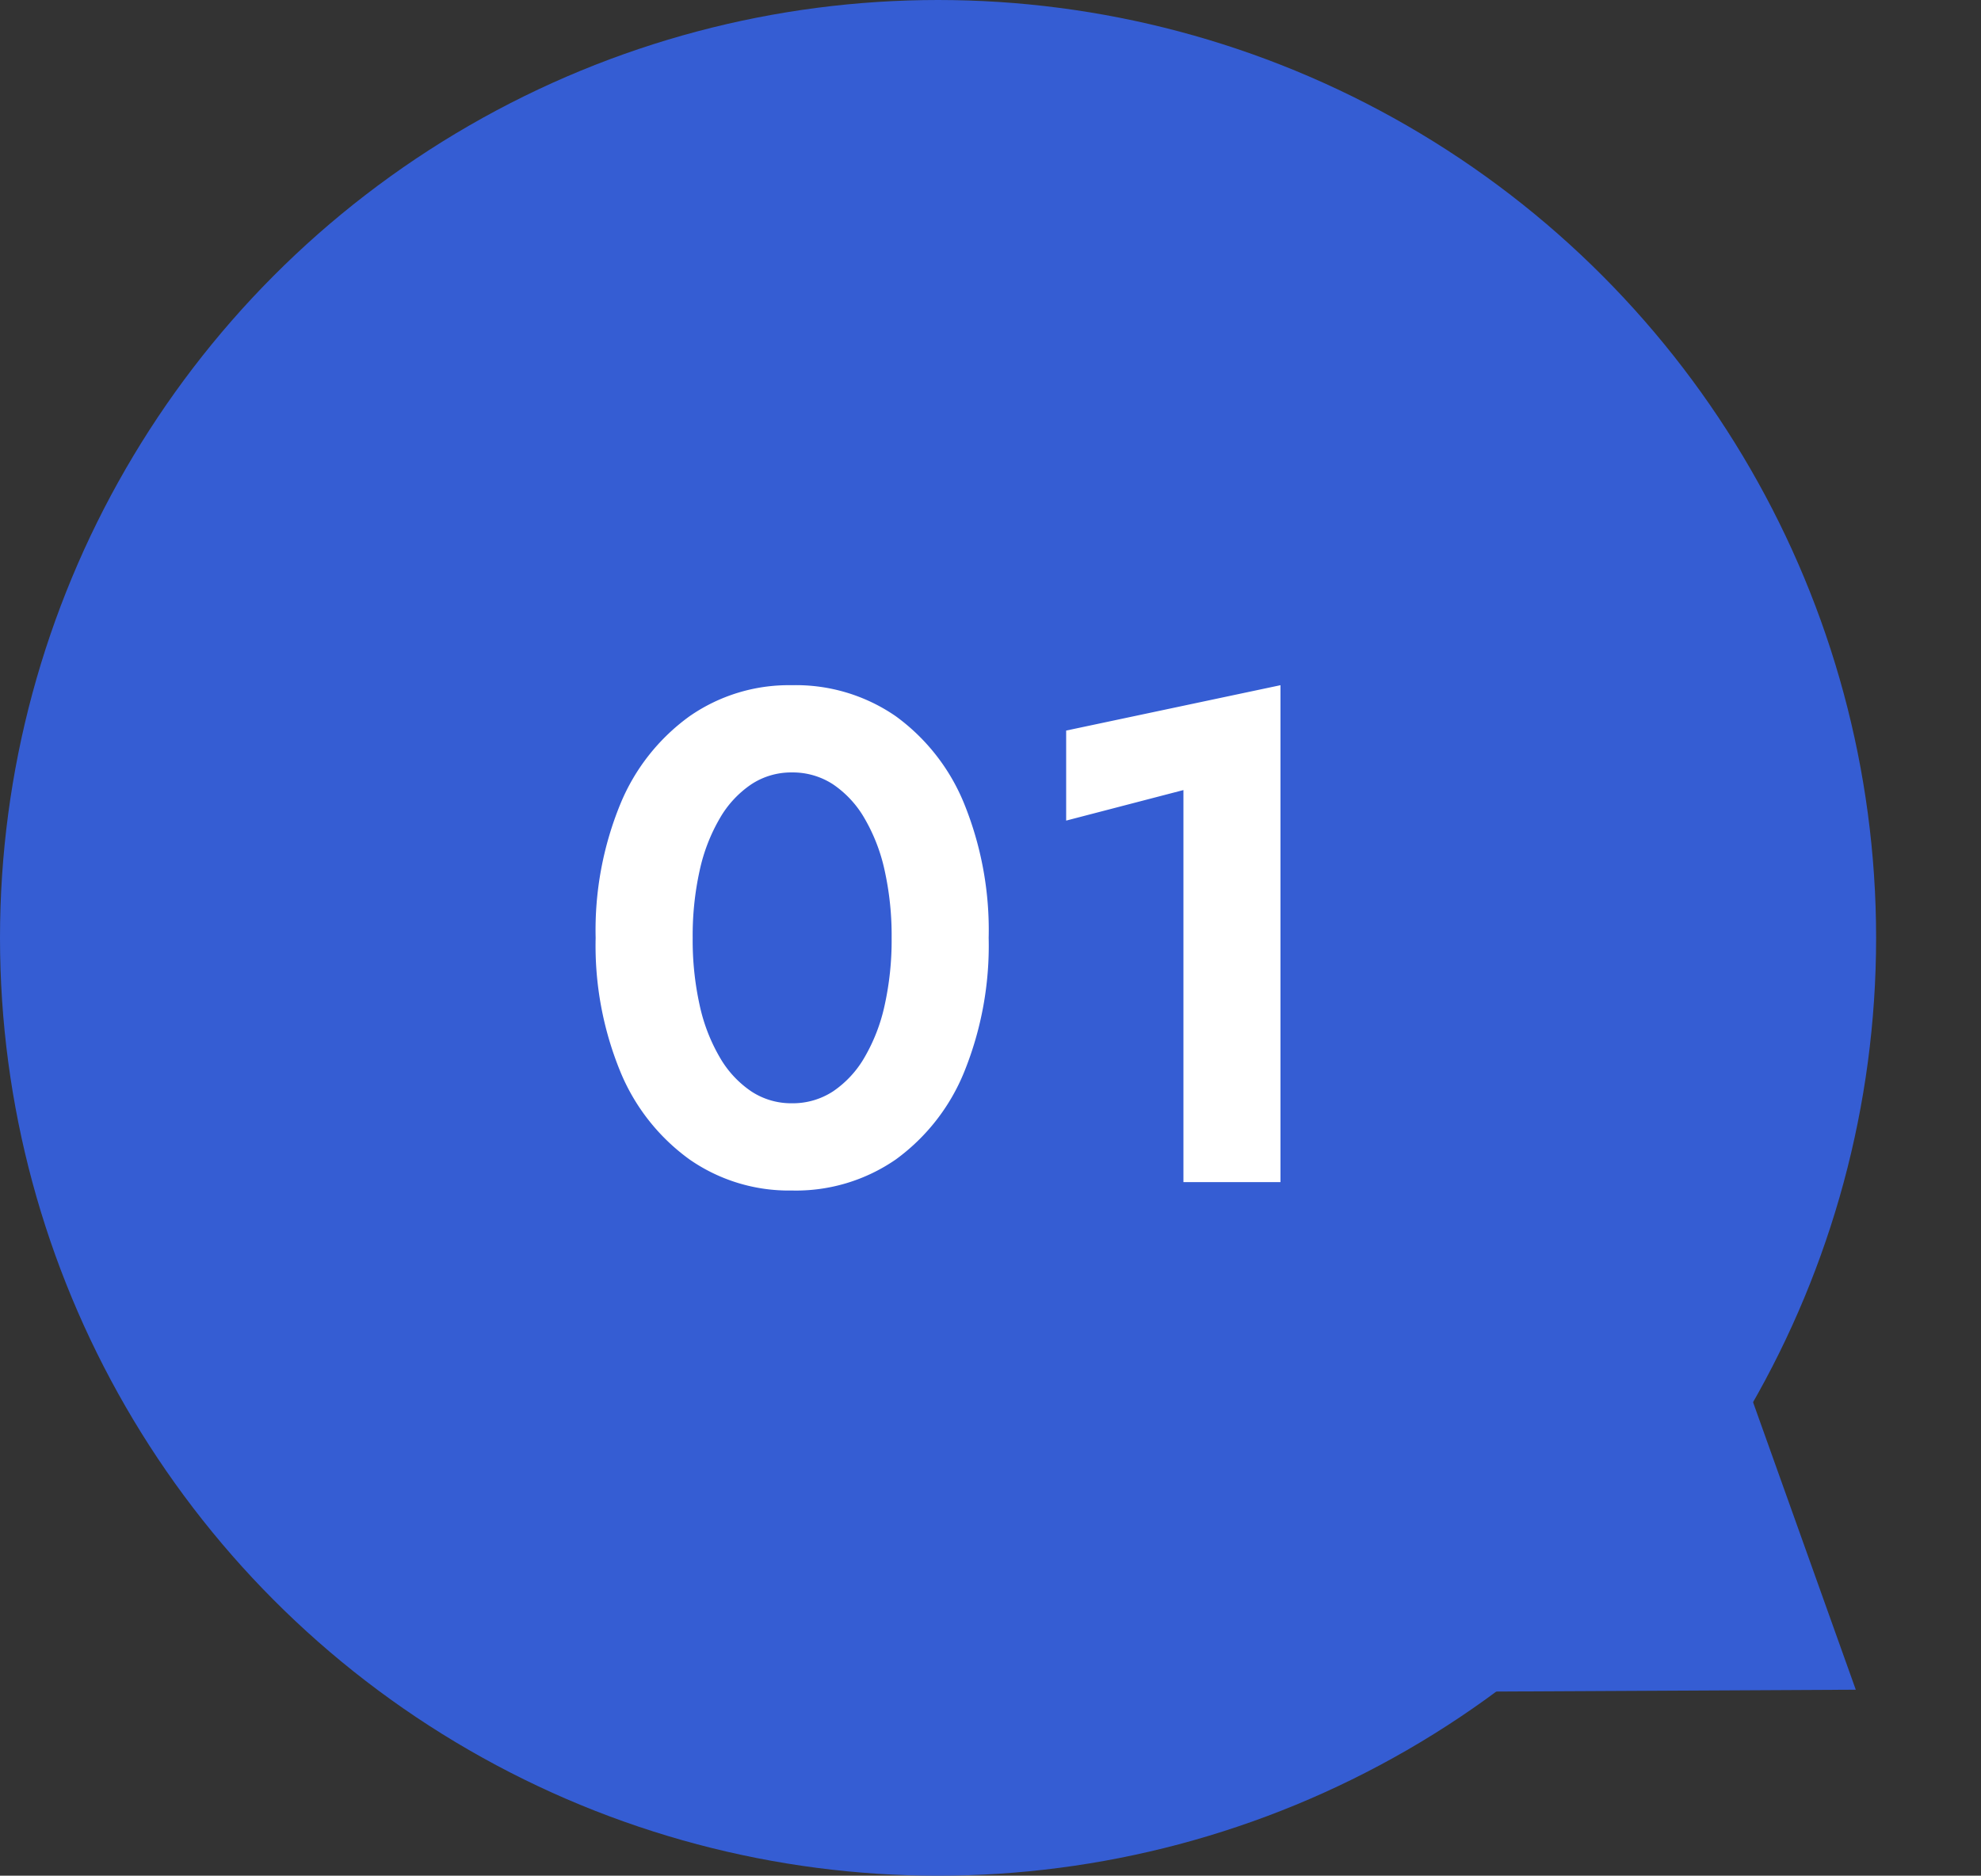
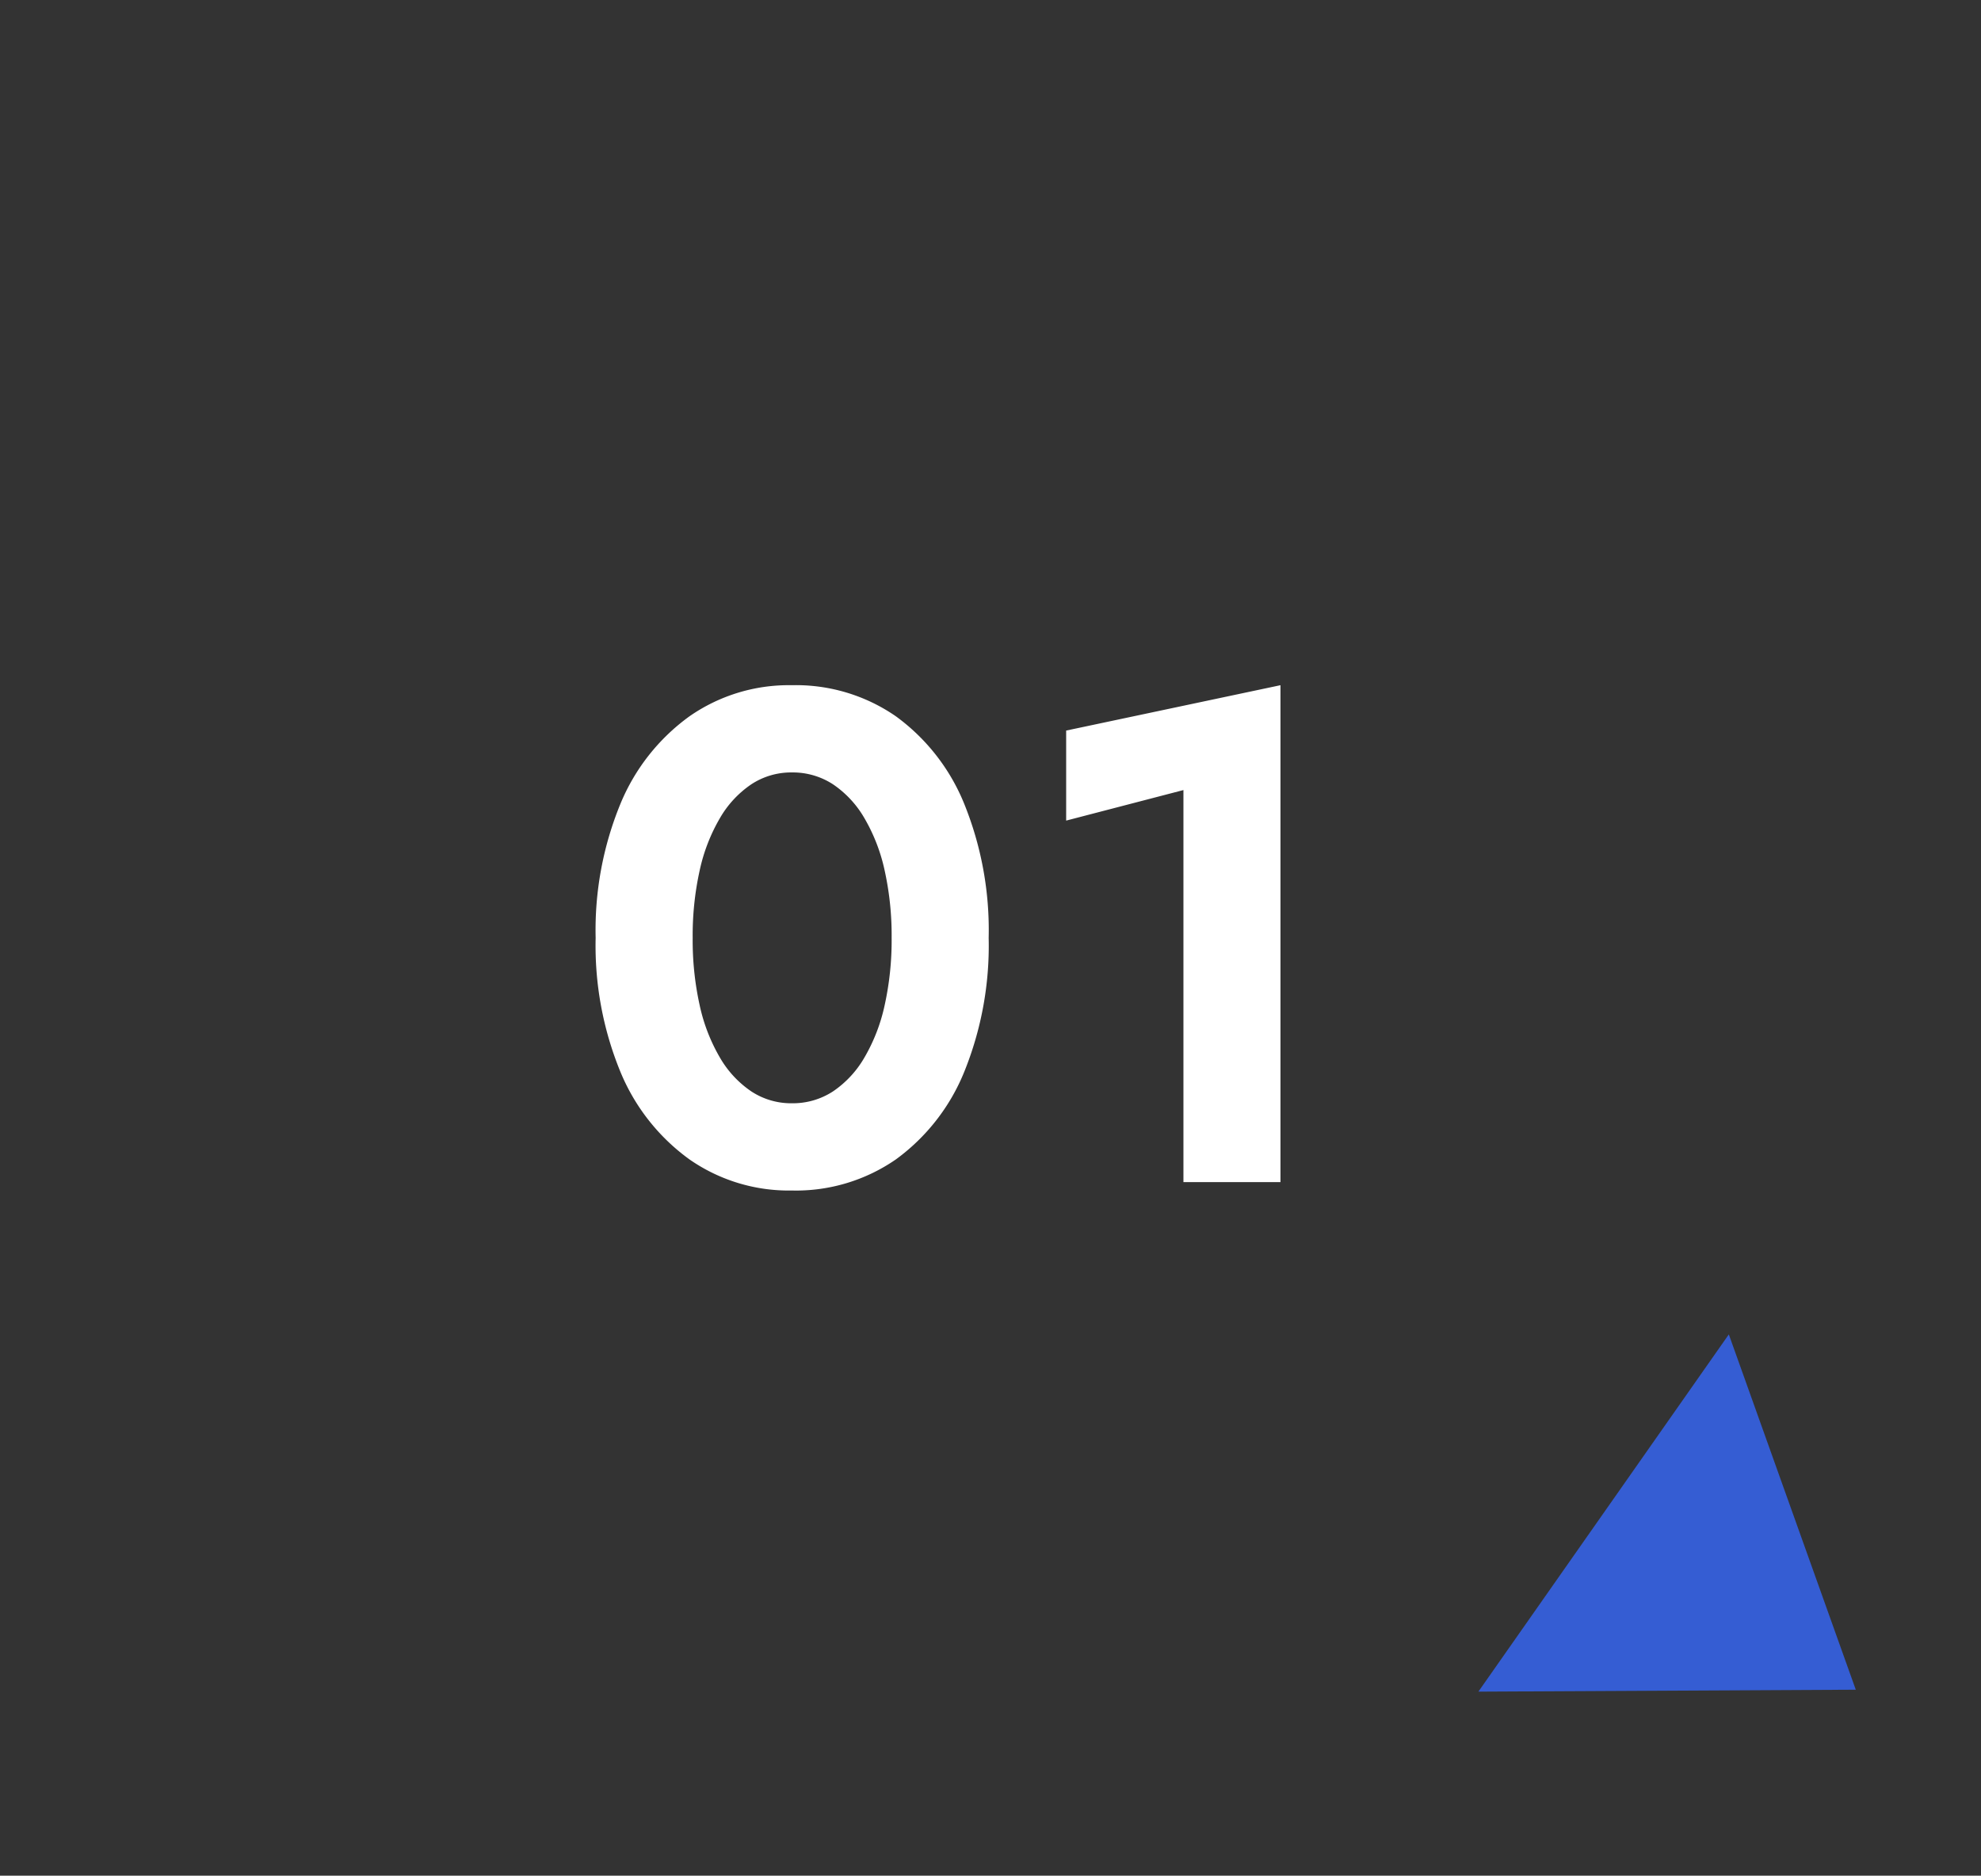
<svg xmlns="http://www.w3.org/2000/svg" width="45.404" height="43" viewBox="0 0 45.404 43">
  <rect x="0" y="0" width="45.404" height="43" fill="#333333" stroke="none" />
  <g id="グループ_965" data-name="グループ 965" transform="translate(-160 -30603)">
-     <circle id="楕円形_1690" data-name="楕円形 1690" cx="21.5" cy="21.5" r="21.5" transform="translate(160 30603)" fill="#355dd3" />
    <path id="パス_2251" data-name="パス 2251" d="M-6.208-5.6a6.9,6.9,0,0,1,.16-1.544,4.082,4.082,0,0,1,.464-1.2,2.361,2.361,0,0,1,.72-.776,1.659,1.659,0,0,1,.928-.272,1.687,1.687,0,0,1,.944.272,2.361,2.361,0,0,1,.72.776,4.082,4.082,0,0,1,.464,1.2A6.9,6.9,0,0,1-1.648-5.6a6.9,6.9,0,0,1-.16,1.544,4.082,4.082,0,0,1-.464,1.2,2.361,2.361,0,0,1-.72.776,1.687,1.687,0,0,1-.944.272,1.659,1.659,0,0,1-.928-.272,2.361,2.361,0,0,1-.72-.776,4.082,4.082,0,0,1-.464-1.2A6.9,6.9,0,0,1-6.208-5.6Zm-2.224,0a7.611,7.611,0,0,0,.568,3.072A4.668,4.668,0,0,0-6.28-.52,3.982,3.982,0,0,0-3.936.192,4.025,4.025,0,0,0-1.552-.52,4.638,4.638,0,0,0,.016-2.528,7.707,7.707,0,0,0,.576-5.6a7.707,7.707,0,0,0-.56-3.072A4.638,4.638,0,0,0-1.552-10.68a4.025,4.025,0,0,0-2.384-.712,3.982,3.982,0,0,0-2.344.712A4.668,4.668,0,0,0-7.864-8.672,7.611,7.611,0,0,0-8.432-5.6ZM2.352-8.288l2.688-.7V0H7.264V-11.392l-4.912,1.04Z" transform="translate(182.084 30630.1)" fill="#fff" />
    <path id="多角形_22" data-name="多角形 22" d="M5,0l5,7.057H0Z" transform="matrix(-0.574, 0.819, -0.819, -0.574, 205.404, 30637.641)" fill="#355dd3" />
  </g>
</svg>